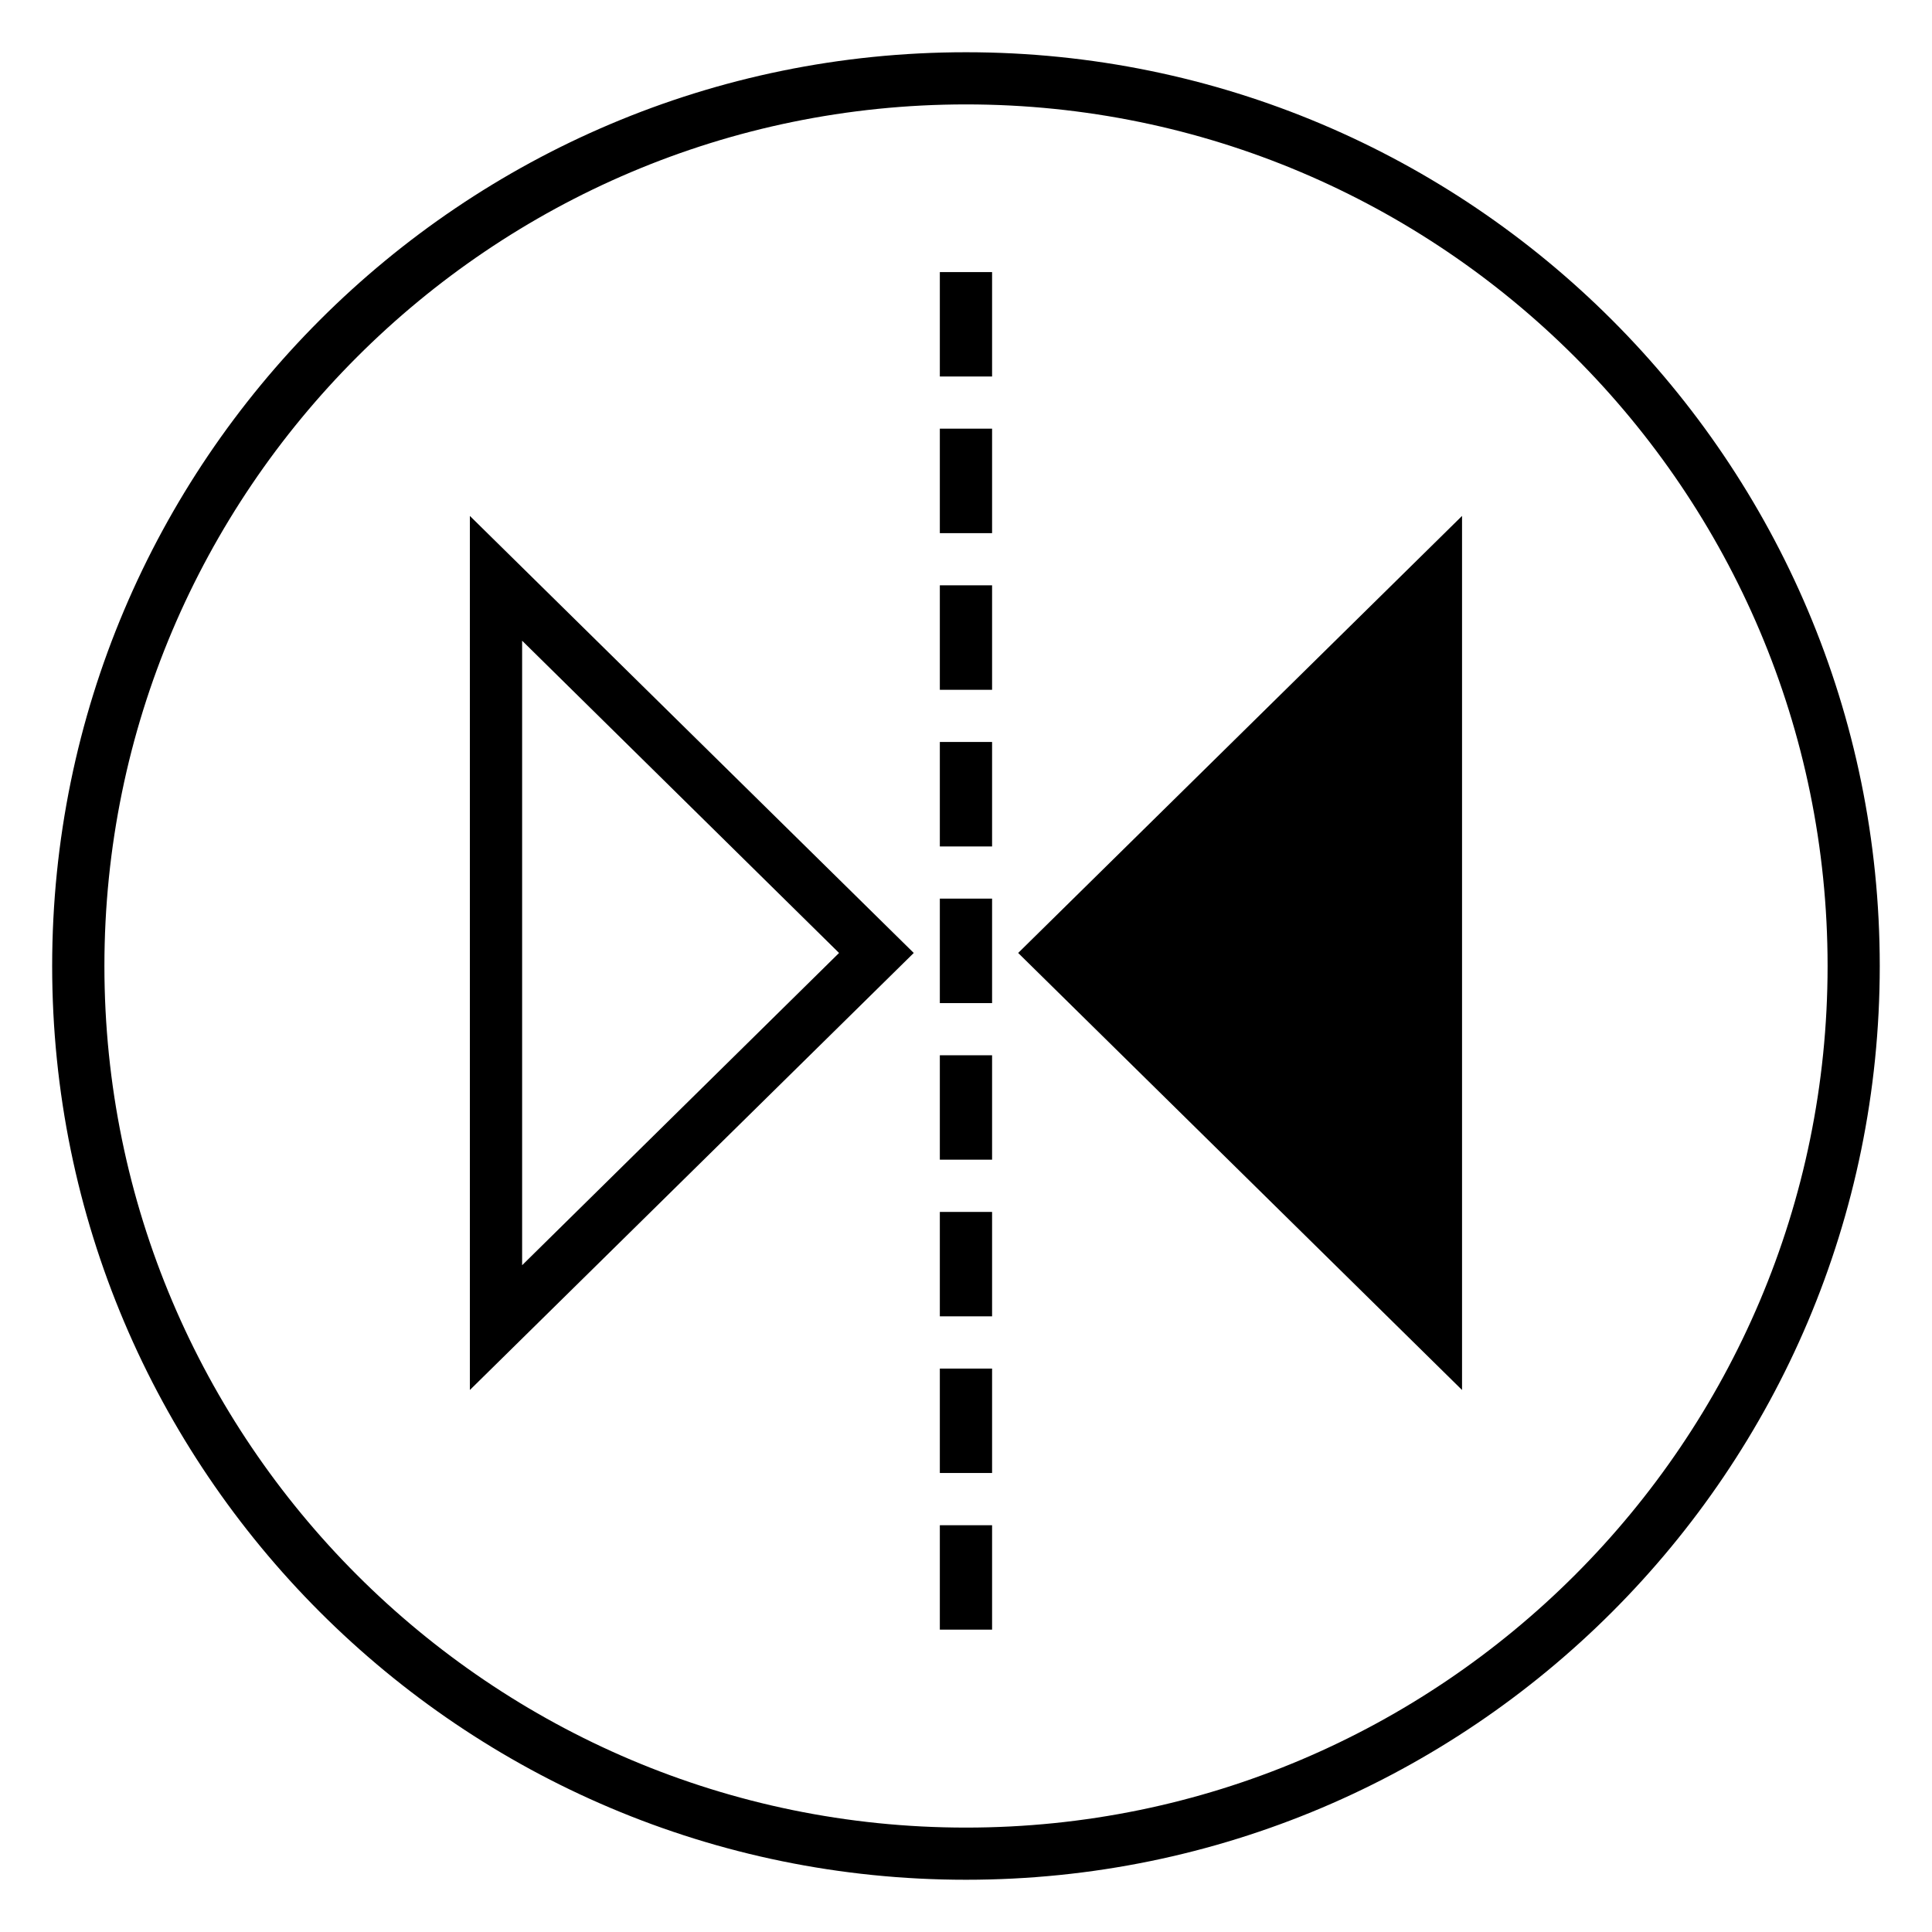
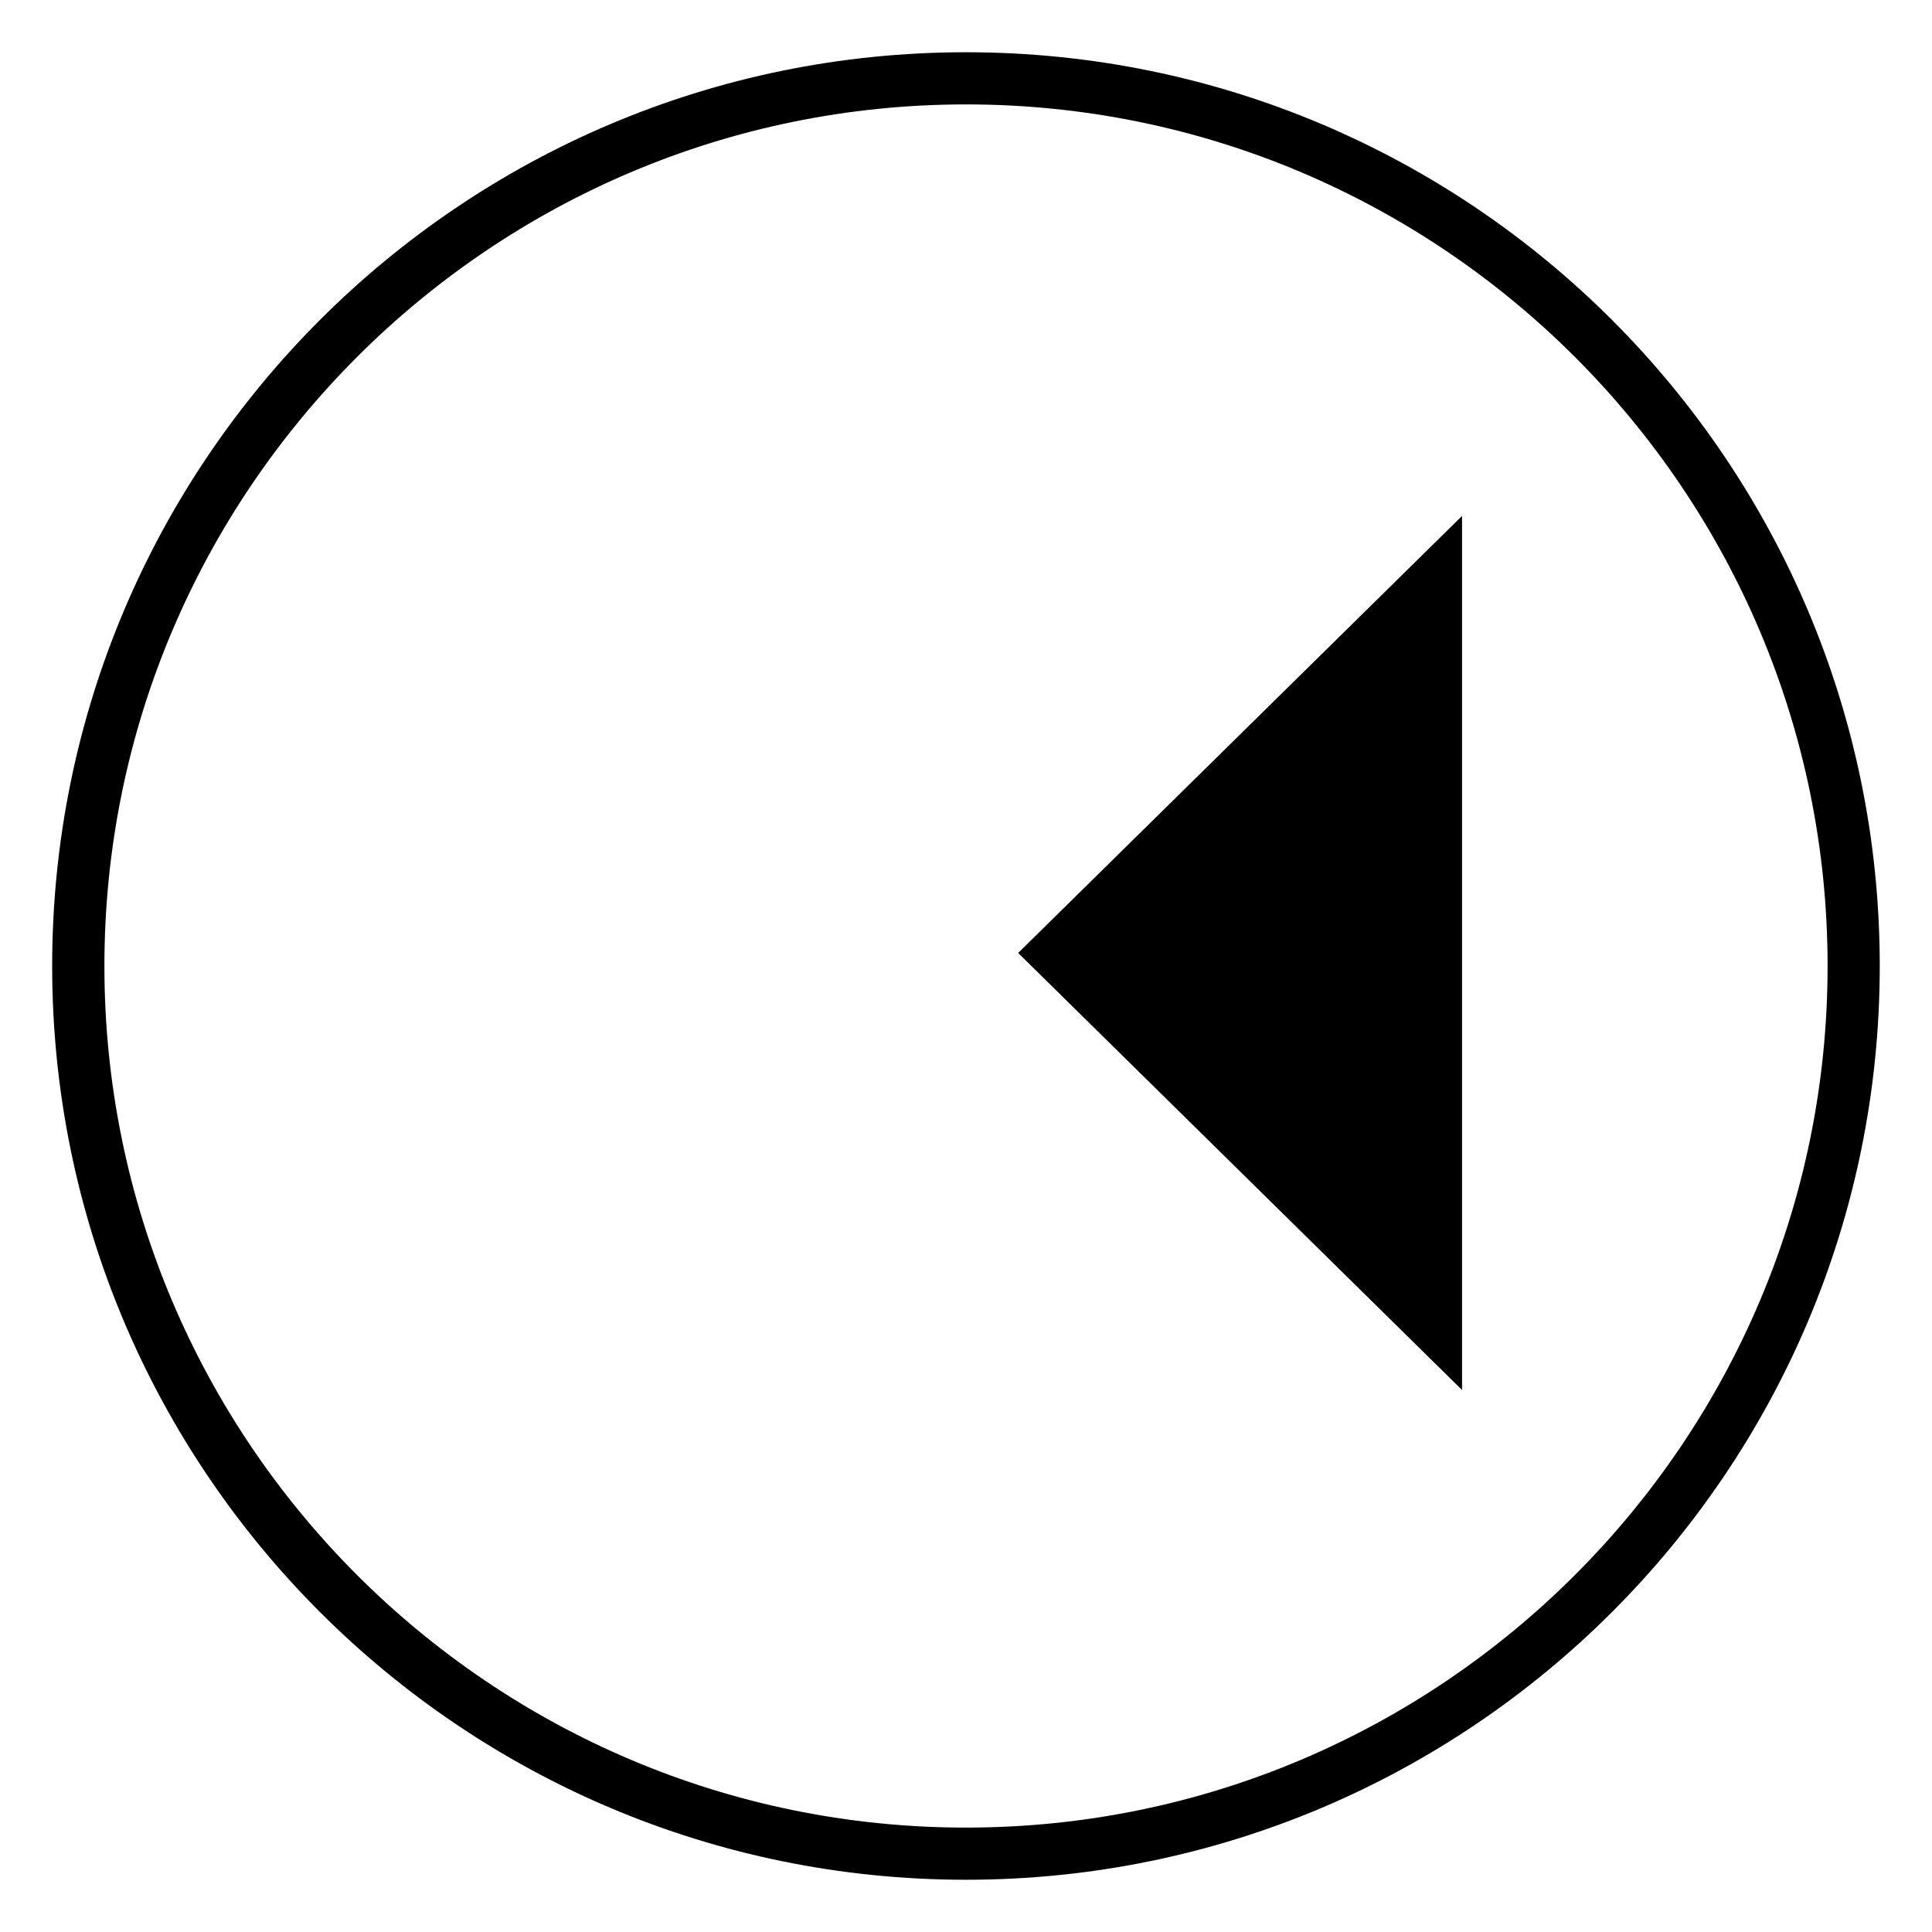
<svg xmlns="http://www.w3.org/2000/svg" width="24" height="24" viewBox="0 0 24 24" fill="none">
  <g clip-path="url(#clip0_1607_7321)">
-     <path d="M6.486 7.959L10.423 11.838L6.486 15.717V7.959ZM5.837 6.409V17.267L11.351 11.838L5.837 6.409Z" fill="black" />
    <path d="M12.648 11.838L18.162 6.409V17.267L12.648 11.838Z" fill="black" />
-     <path d="M12.324 20.244H11.675V18.947H12.324V20.244ZM12.324 18.298H11.675V17.001H12.324V18.298ZM12.324 16.352H11.675V15.055H12.324V16.352ZM12.324 14.406H11.675V13.109H12.324V14.406ZM12.324 12.461H11.675V11.163H12.324V12.461ZM12.324 10.515H11.675V9.217H12.324V10.515ZM12.324 8.569H11.675V7.271H12.324V8.569ZM12.324 6.623H11.675V5.325H12.324V6.623ZM12.324 4.677H11.675V3.38H12.324V4.677Z" fill="black" />
    <path d="M12 1.297C17.902 1.297 22.703 6.097 22.703 12C22.703 17.903 17.902 22.703 12 22.703C6.097 22.703 1.297 17.903 1.297 12C1.297 6.097 6.097 1.297 12 1.297ZM12 0.649C5.734 0.649 0.648 5.734 0.648 12C0.648 18.266 5.734 23.351 12 23.351C18.266 23.351 23.351 18.266 23.351 12C23.351 5.734 18.266 0.649 12 0.649Z" fill="black" />
  </g>
  <defs>
    <clipPath id="clip0_1607_7321">
      <rect width="24" height="24" fill="white" />
    </clipPath>
  </defs>
</svg>